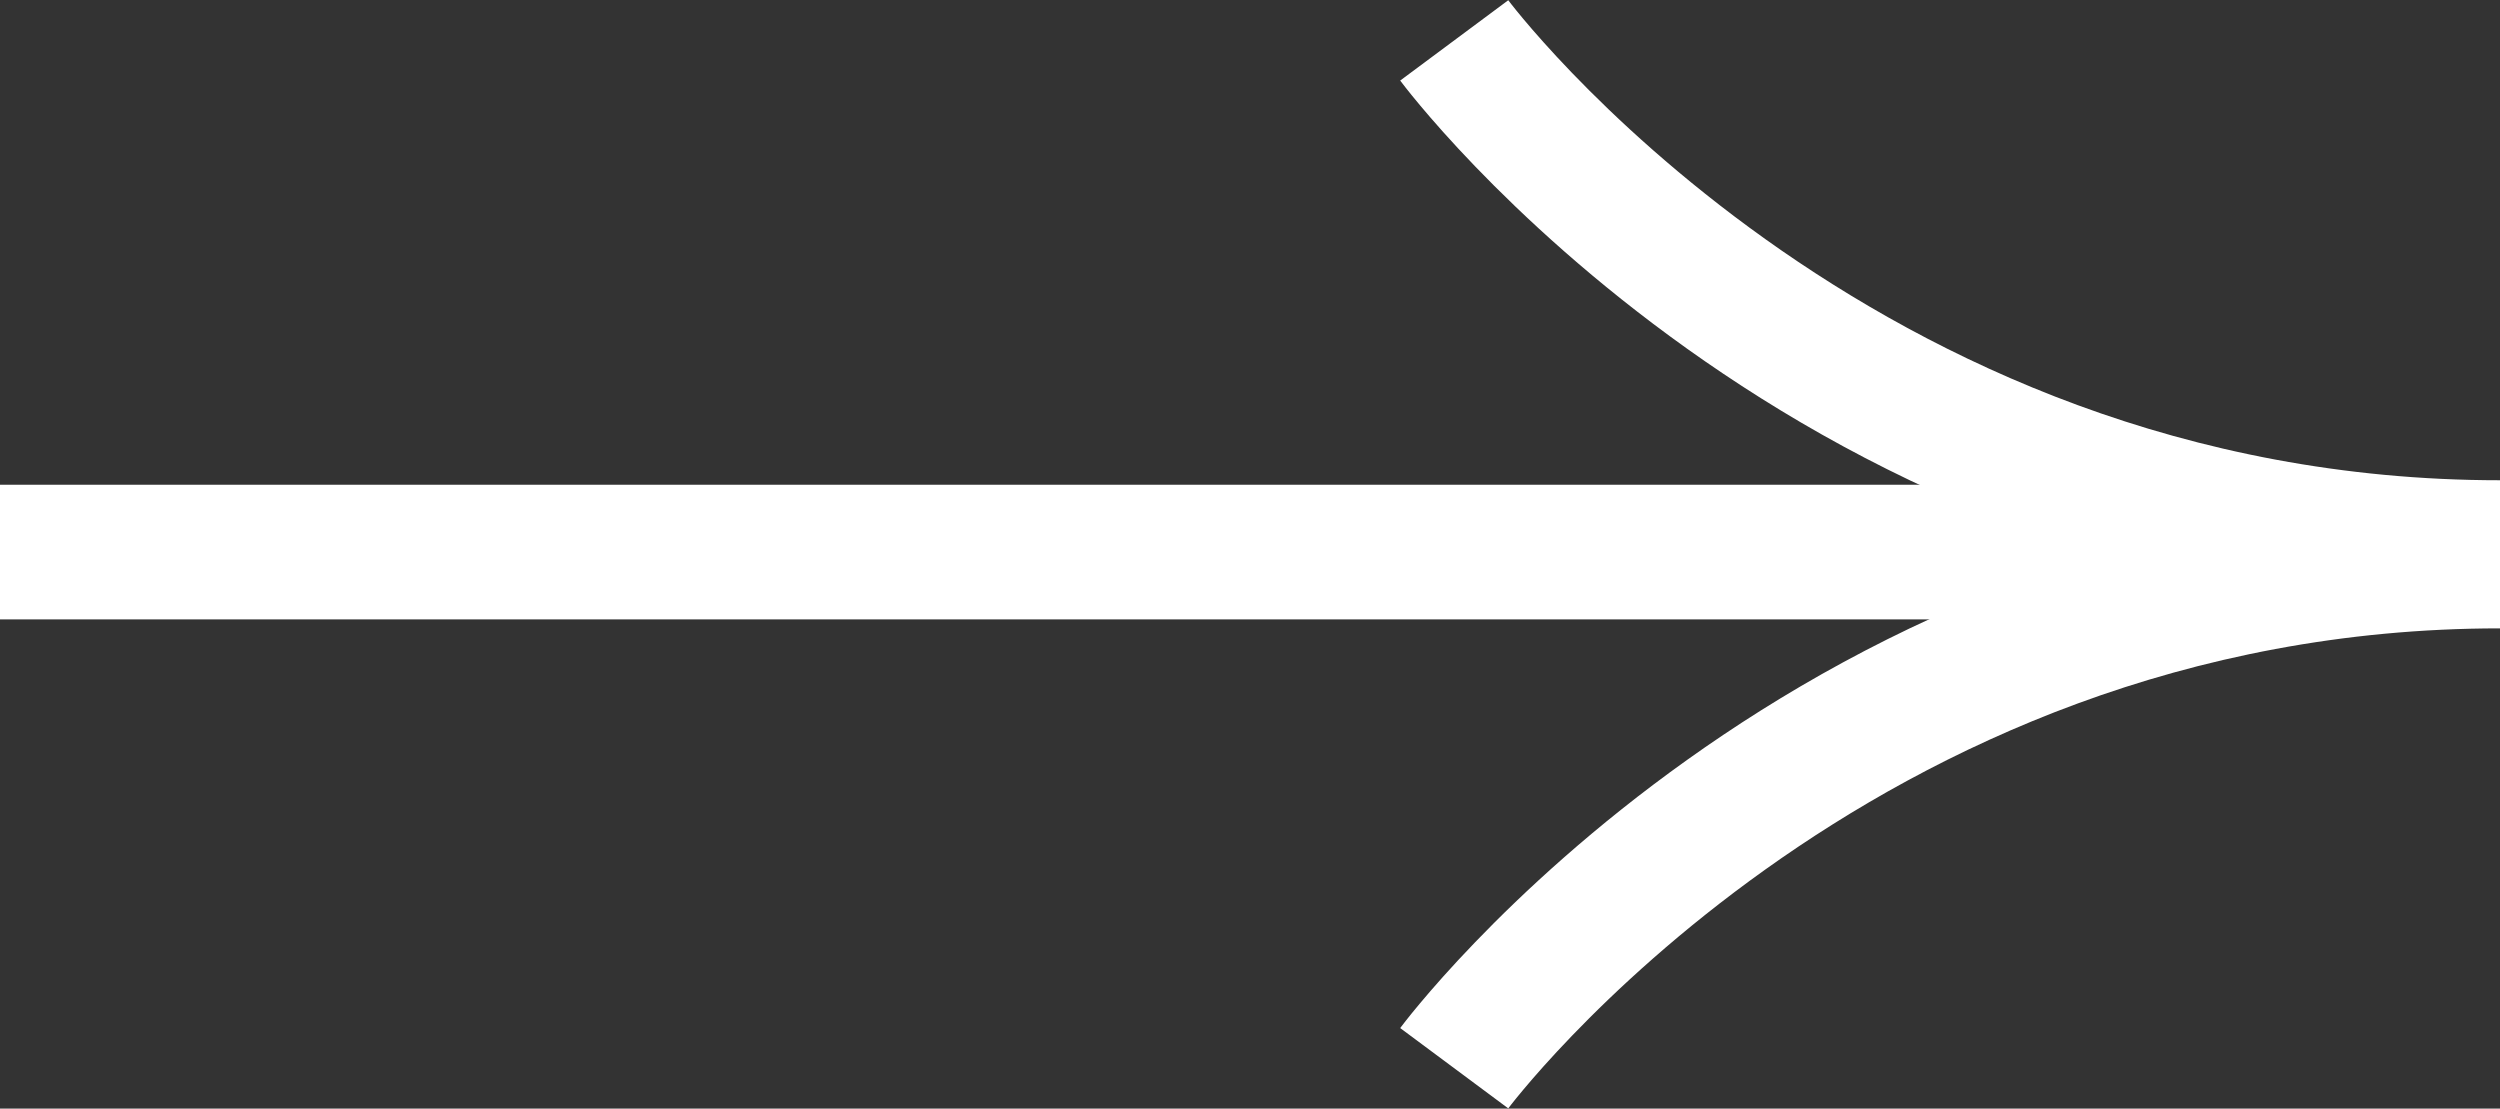
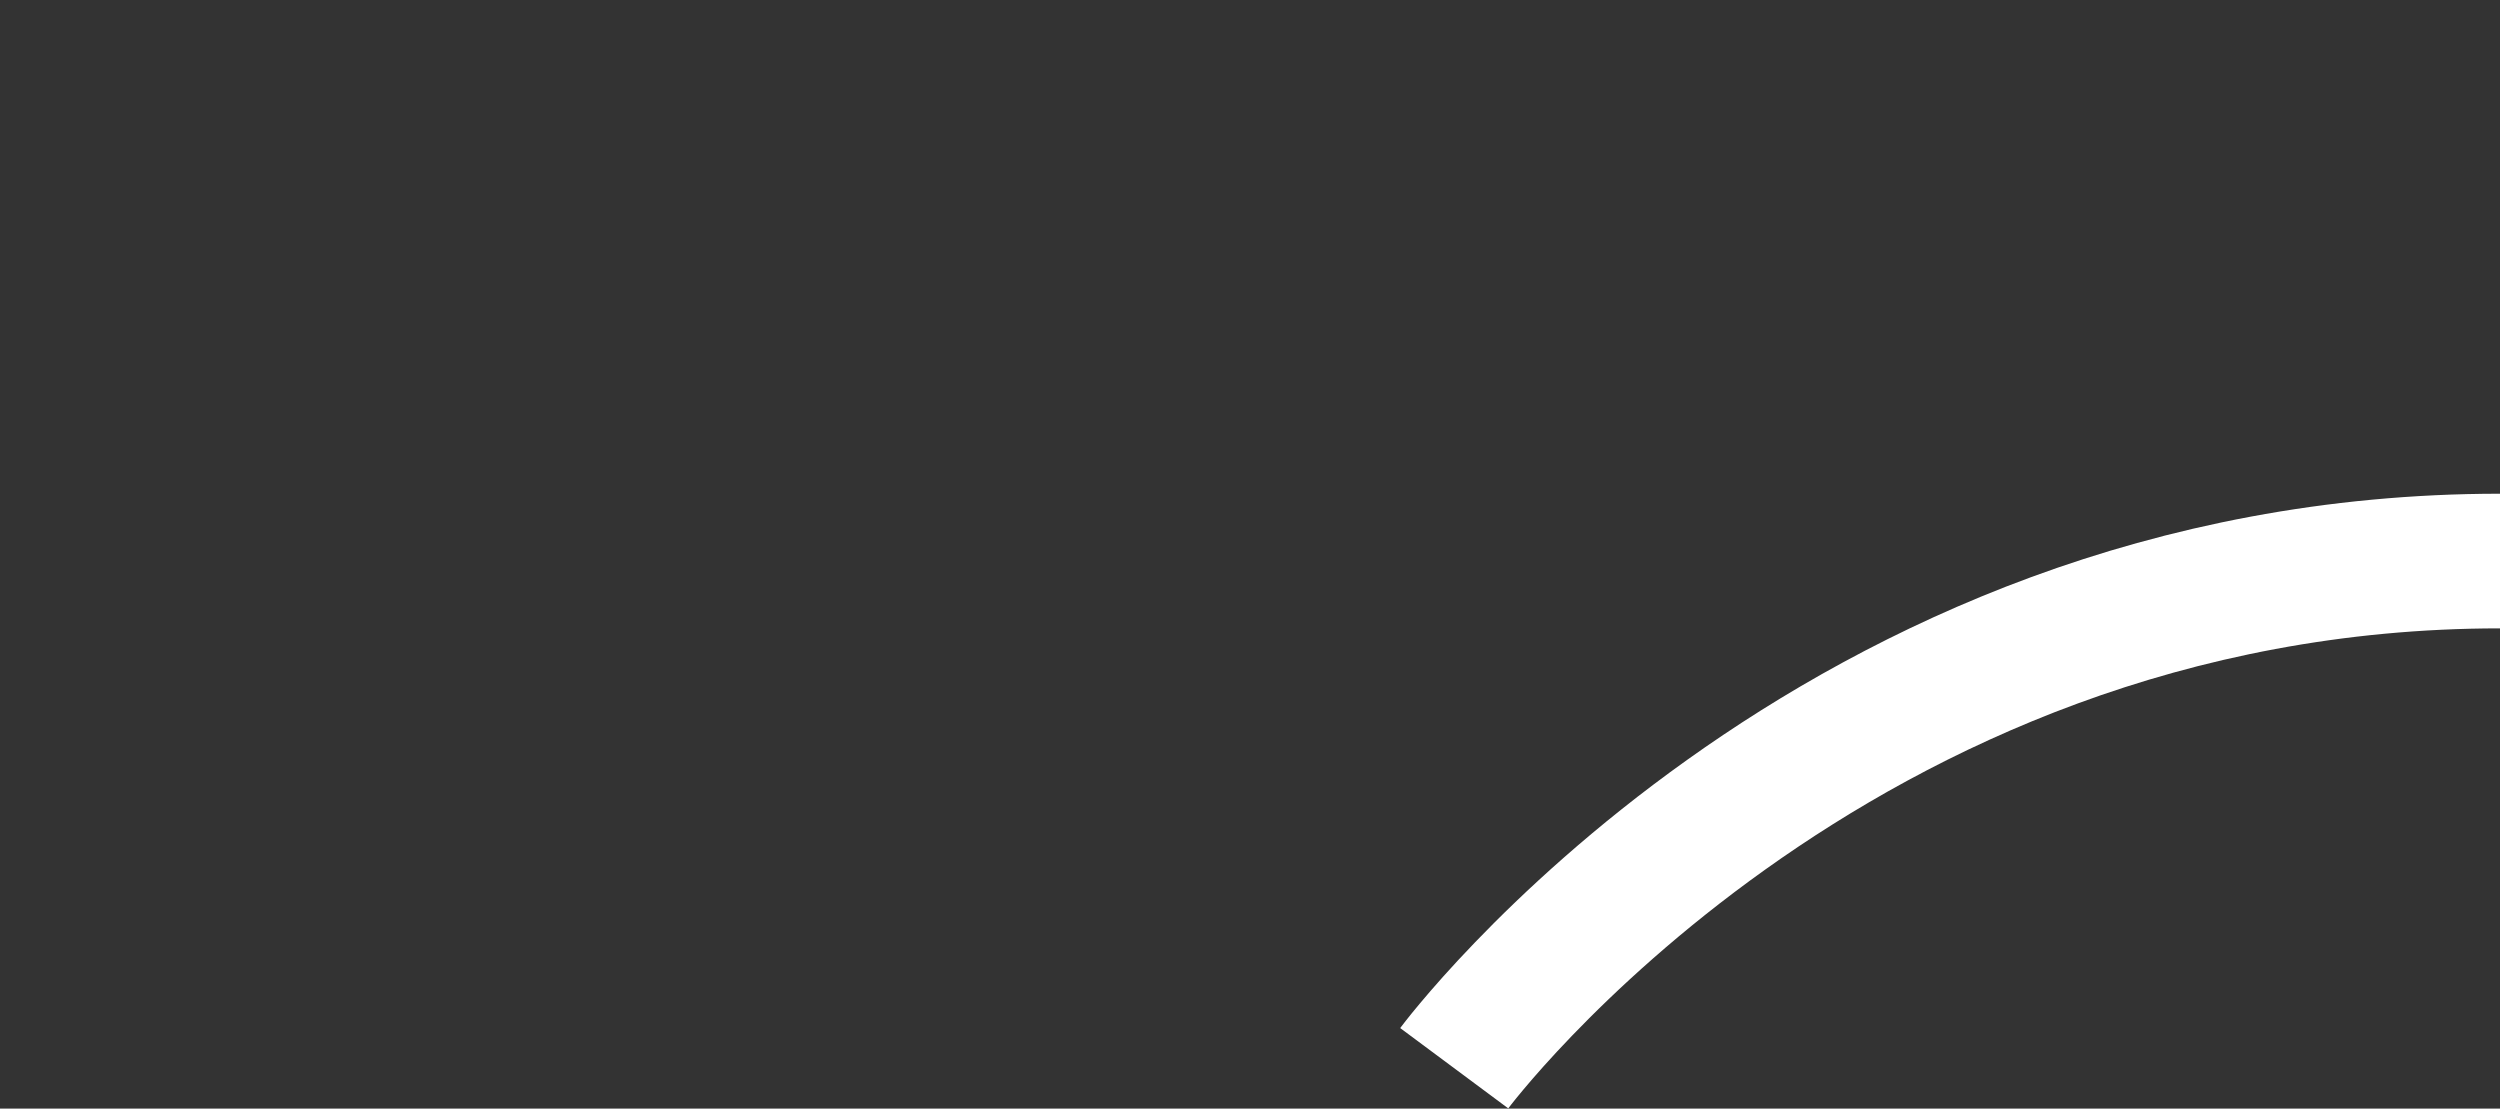
<svg xmlns="http://www.w3.org/2000/svg" version="1.1" id="img" x="0px" y="0px" viewBox="0 0 55.7 24.7" style="enable-background:new 0 0 55.7 24.7;" xml:space="preserve">
  <rect x="0" y="0" width="55.7" height="24.7" fill="#333333" stroke="none" />
  <style type="text/css">
	.st0{fill:none;stroke:#ffffff;stroke-width:3;stroke-miterlimit:10;}
</style>
  <g>
-     <line class="st0" x1="52.8" y1="12.3" x2="0" y2="12.3" />
    <g>
-       <path class="st0" d="M32.4,0.9c0,0,8.4,11.3,23.3,11.3" />
      <path class="st0" d="M32.4,23.8c0,0,8.4-11.3,23.3-11.3" />
    </g>
  </g>
</svg>